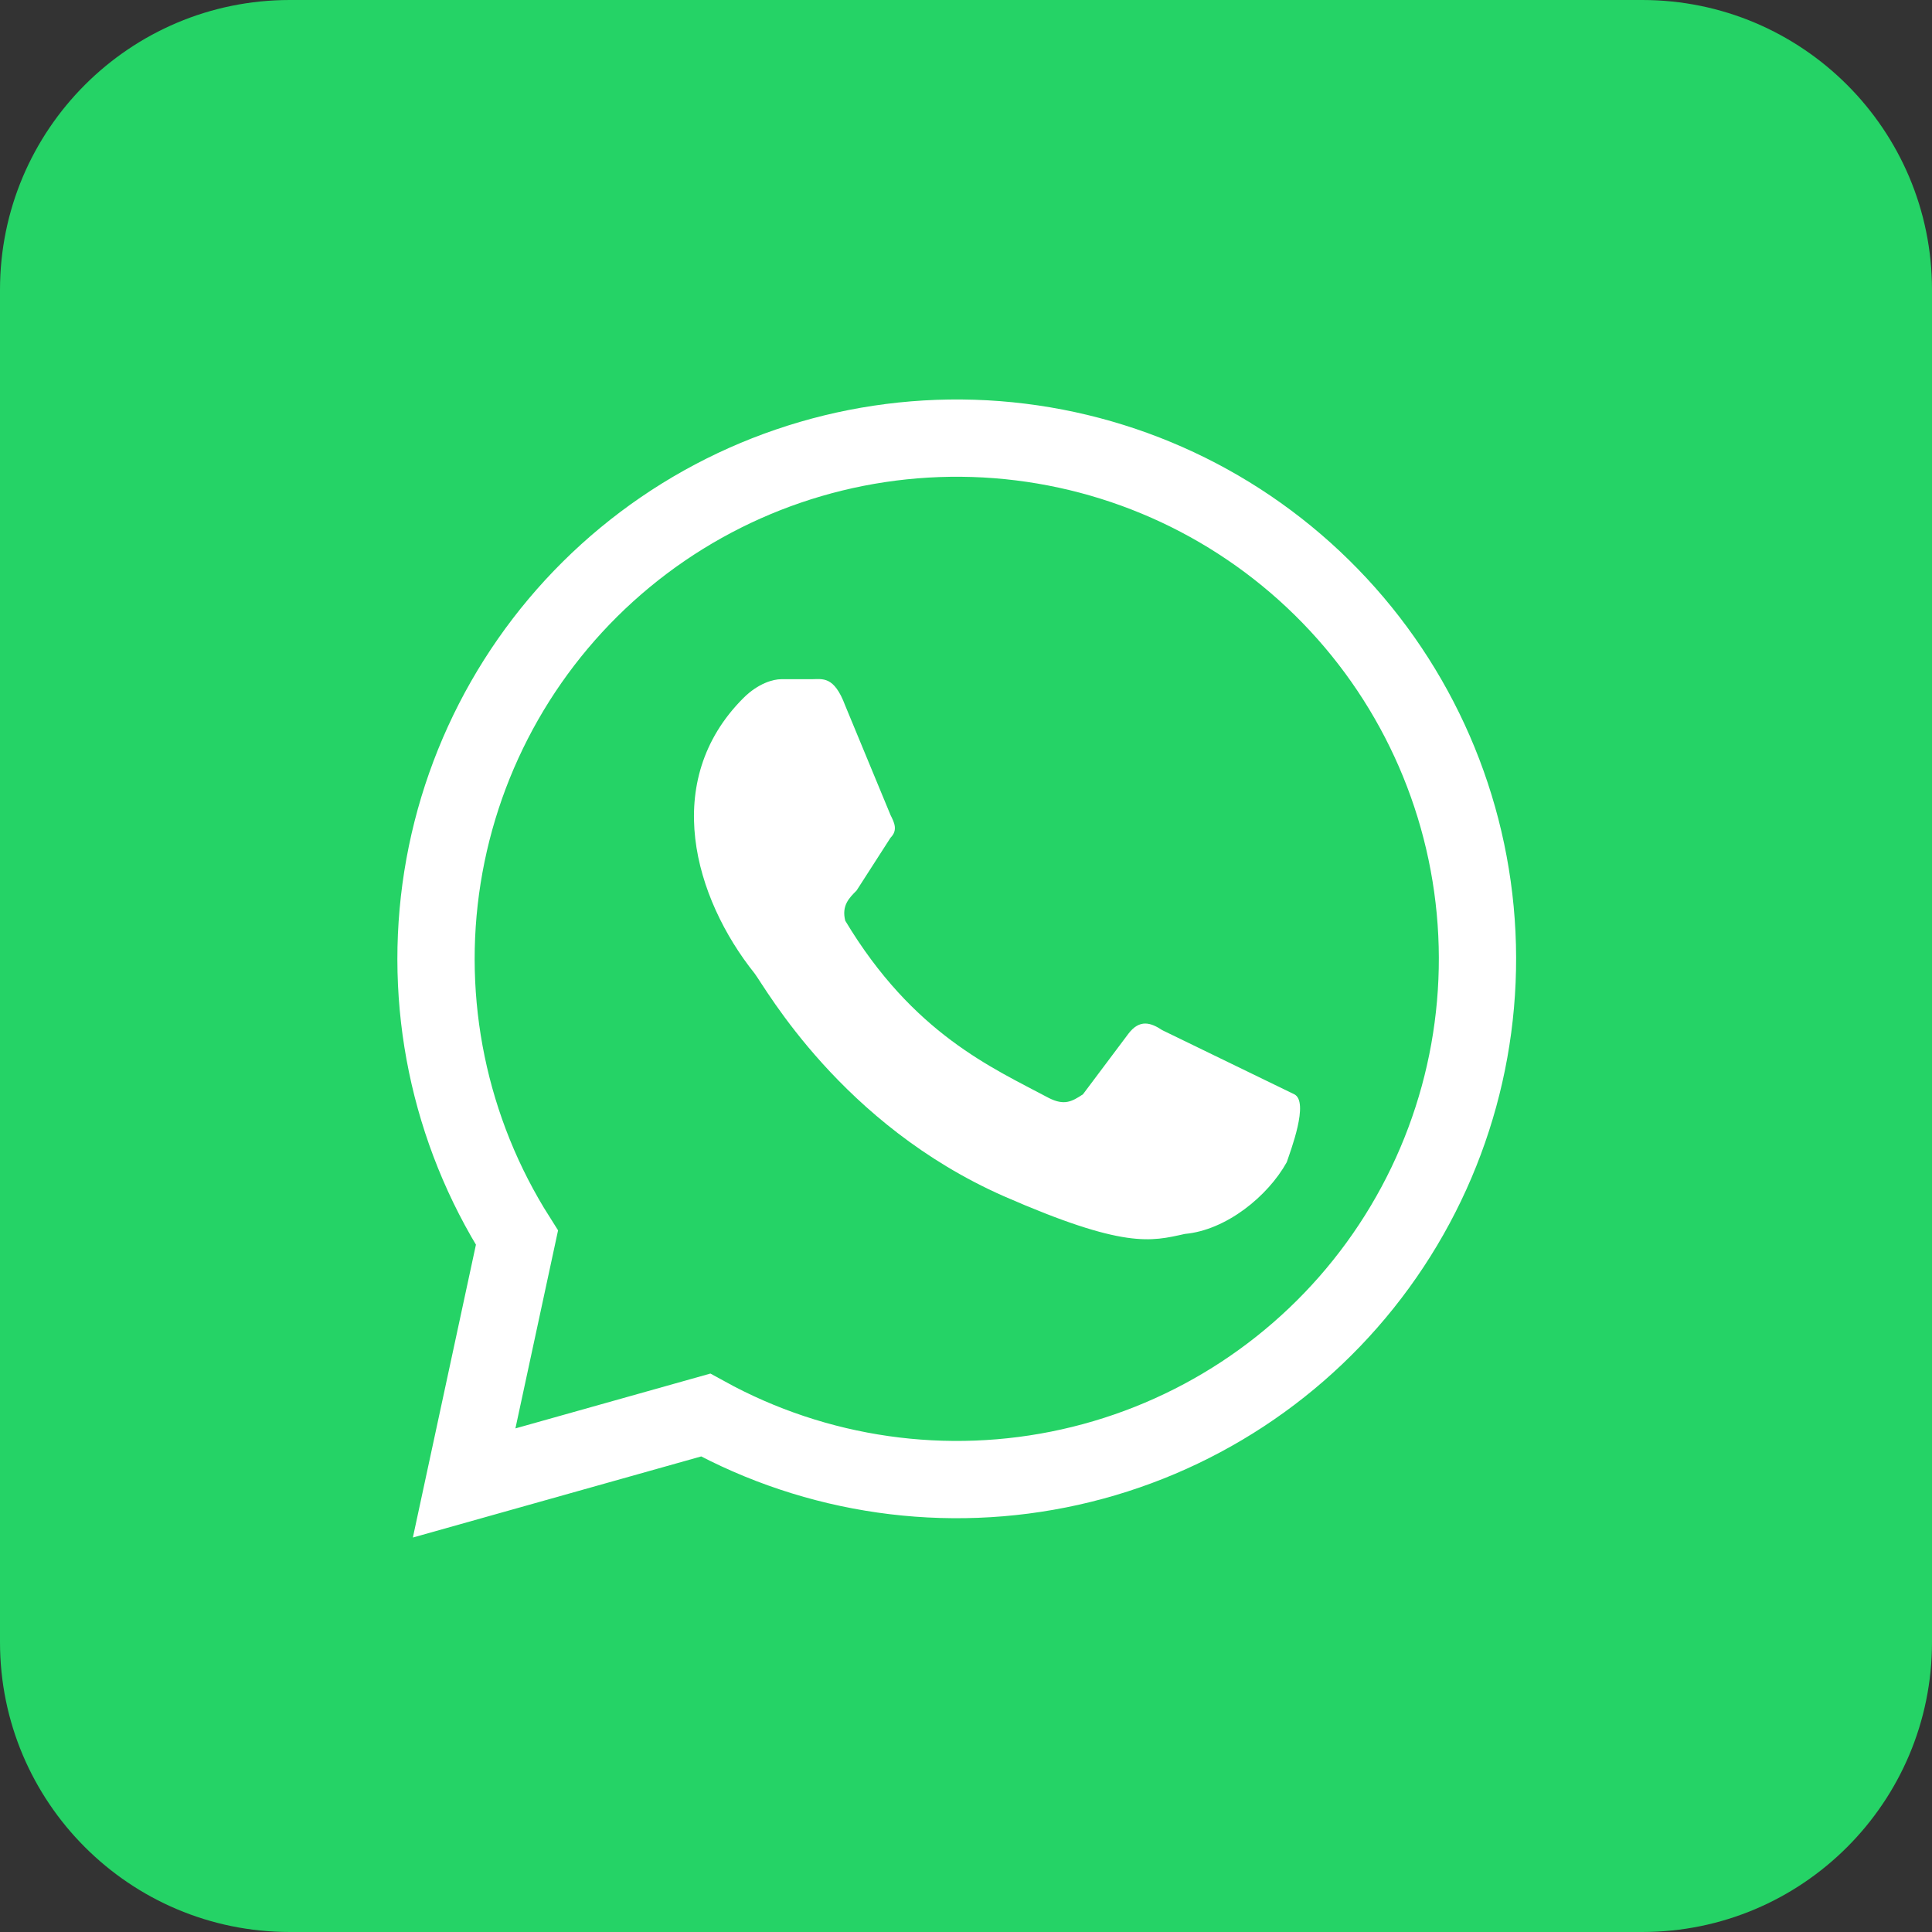
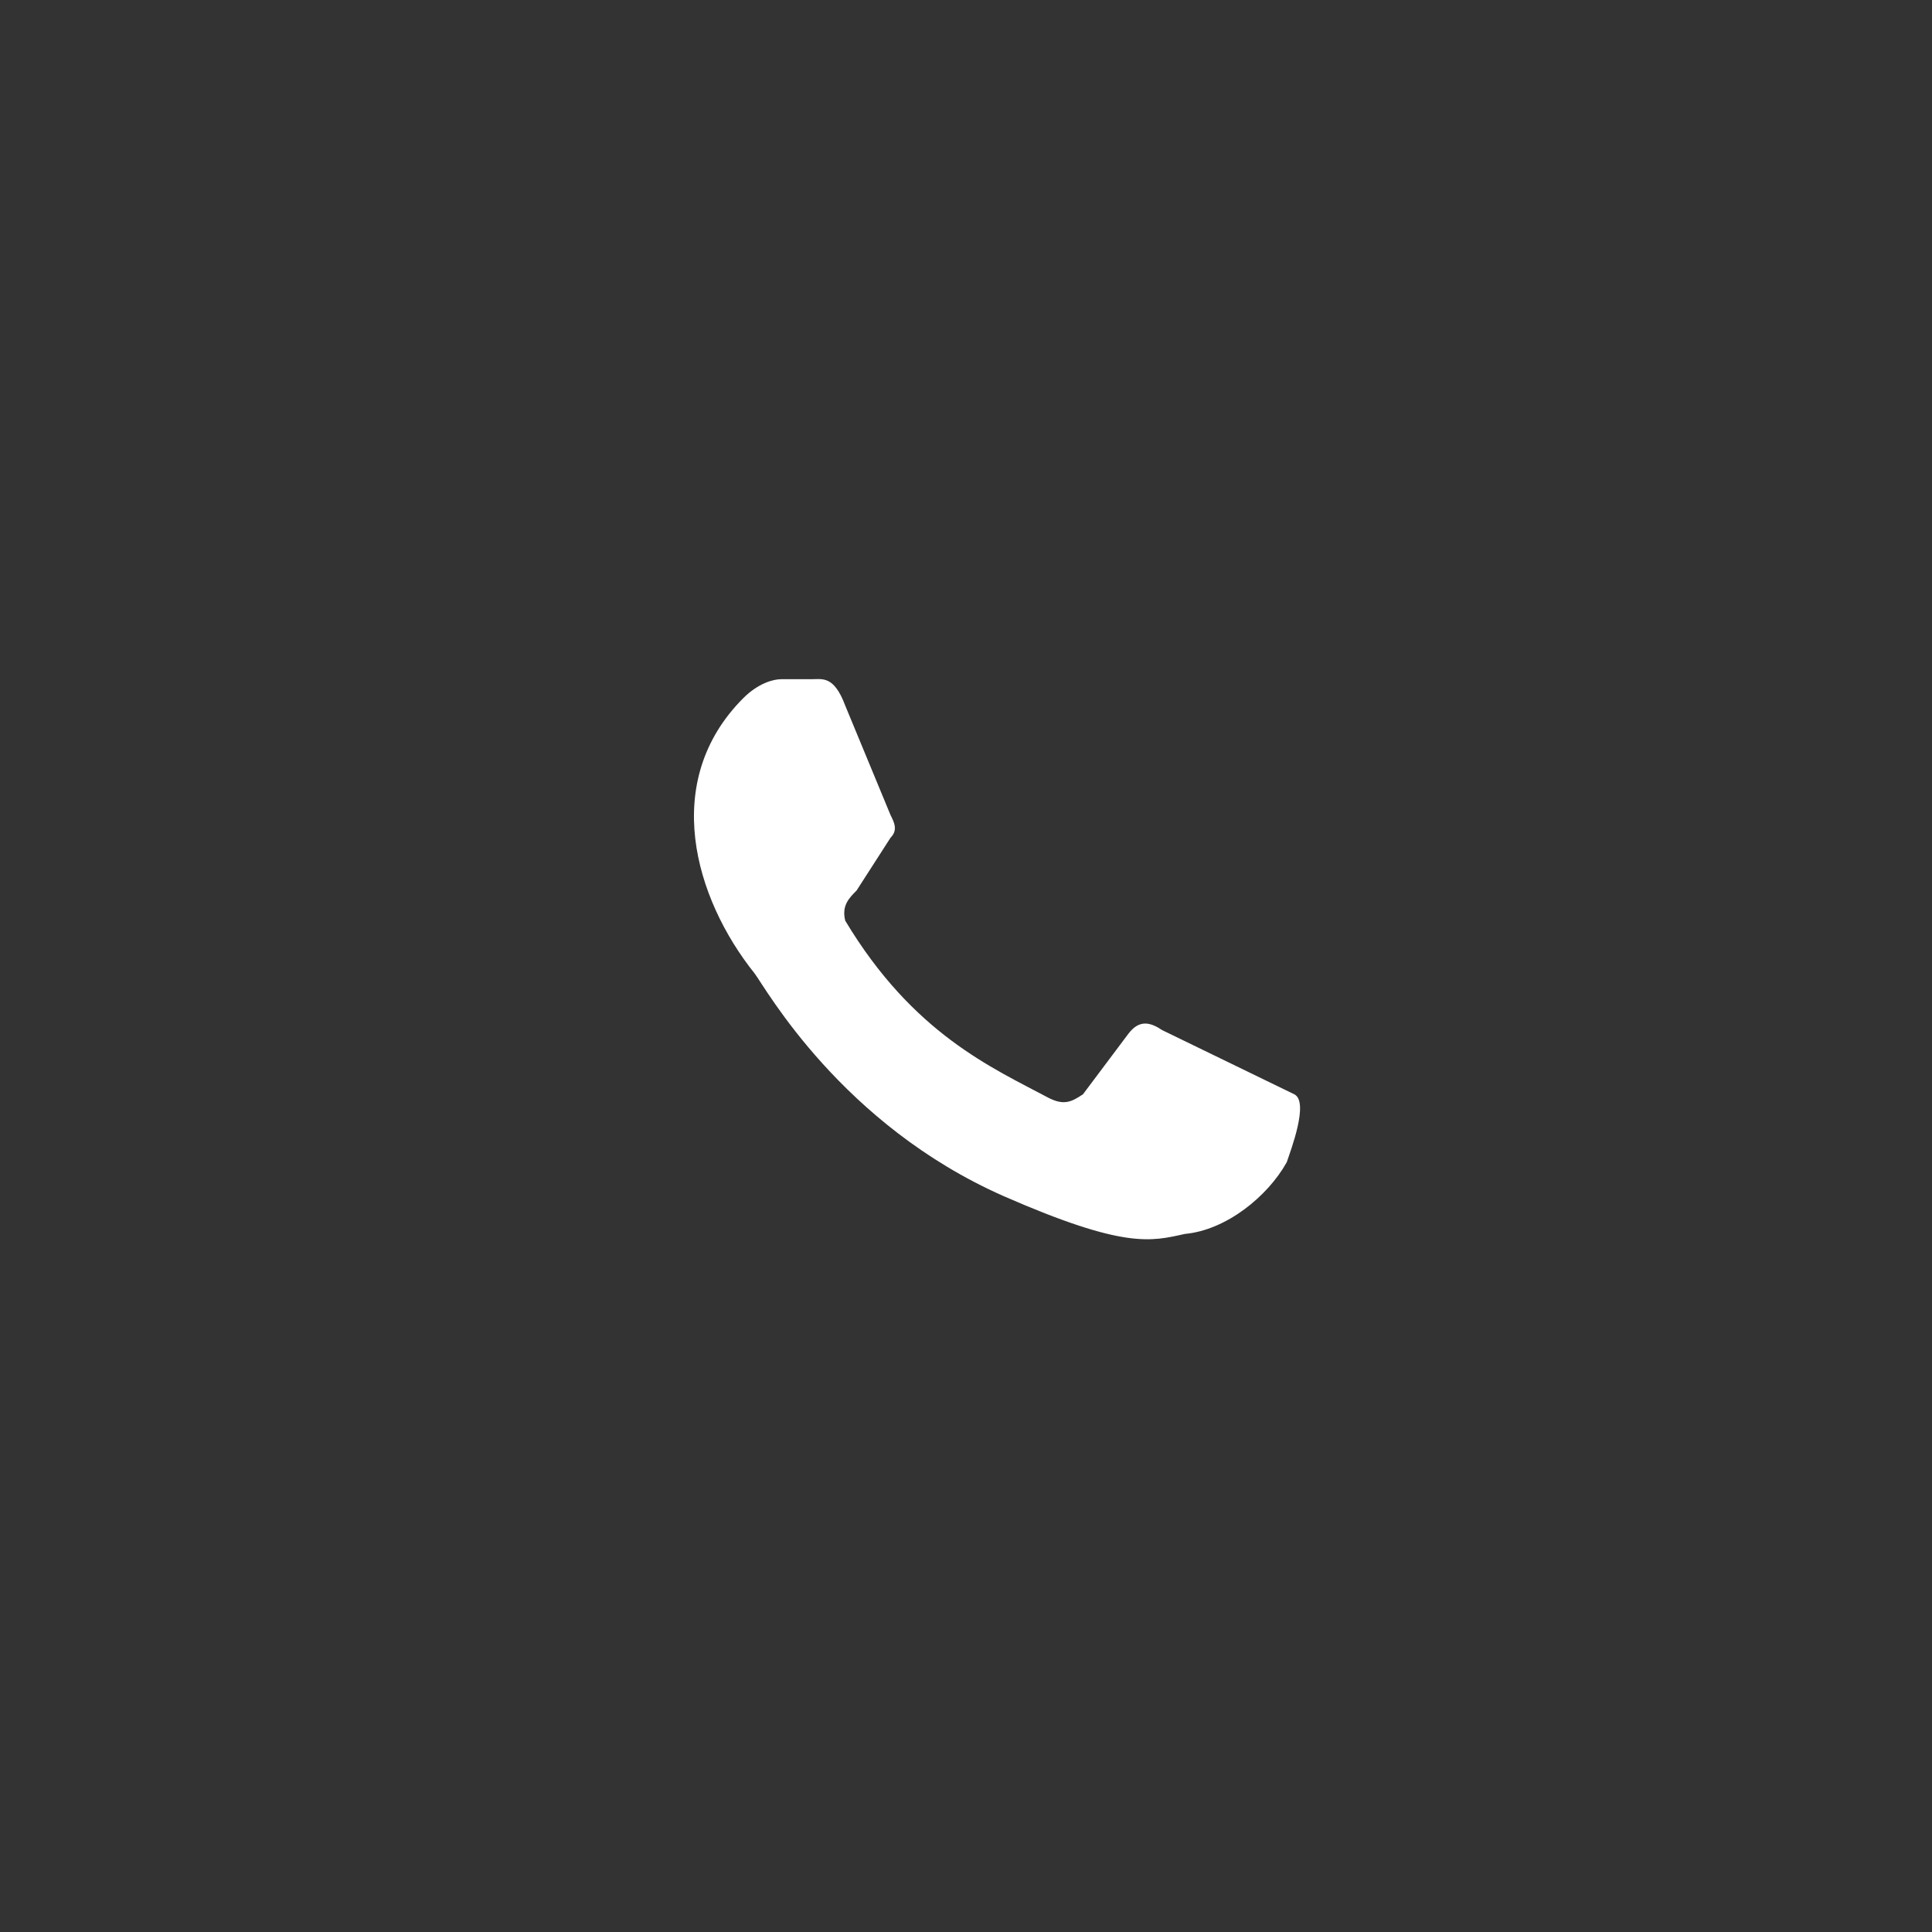
<svg xmlns="http://www.w3.org/2000/svg" width="50" height="50" viewBox="0 0 50 50" fill="none">
  <rect x="0" y="0" width="50" height="50" fill="#333333" stroke="none" />
-   <path d="M42.5 0H7.5C3.358 0 0 3.358 0 7.5V42.5C0 46.642 3.358 50 7.5 50H42.5C46.642 50 50 46.642 50 42.5V7.5C50 3.358 46.642 0 42.5 0Z" fill="#25D366" />
-   <path d="M12.012 38.379L13.379 32.031C11.622 29.259 10.936 25.942 11.451 22.701C11.966 19.46 13.646 16.518 16.175 14.427C18.705 12.336 21.91 11.241 25.191 11.345C28.471 11.45 31.6 12.748 33.991 14.996C36.382 17.243 37.871 20.286 38.178 23.554C38.485 26.821 37.59 30.088 35.659 32.742C33.729 35.396 30.897 37.254 27.694 37.968C24.49 38.683 21.137 38.203 18.262 36.621L12.012 38.379Z" fill="#25D366" stroke="white" stroke-width="2" />
  <path d="M30.078 26.66C29.785 26.465 29.492 26.367 29.199 26.758L28.027 28.32C27.734 28.516 27.539 28.613 27.148 28.418C25.683 27.637 23.633 26.758 21.875 23.828C21.777 23.438 21.973 23.242 22.168 23.047L23.047 21.68C23.242 21.484 23.145 21.289 23.047 21.094L21.875 18.262C21.582 17.48 21.289 17.578 20.996 17.578H20.215C20.02 17.578 19.629 17.676 19.238 18.066C17.09 20.215 17.969 23.242 19.531 25.195C19.824 25.586 21.777 29.102 25.977 30.957C29.102 32.324 29.785 32.129 30.664 31.934C31.738 31.836 32.812 30.957 33.301 30.078C33.398 29.785 33.887 28.516 33.496 28.32" fill="white" />
</svg>